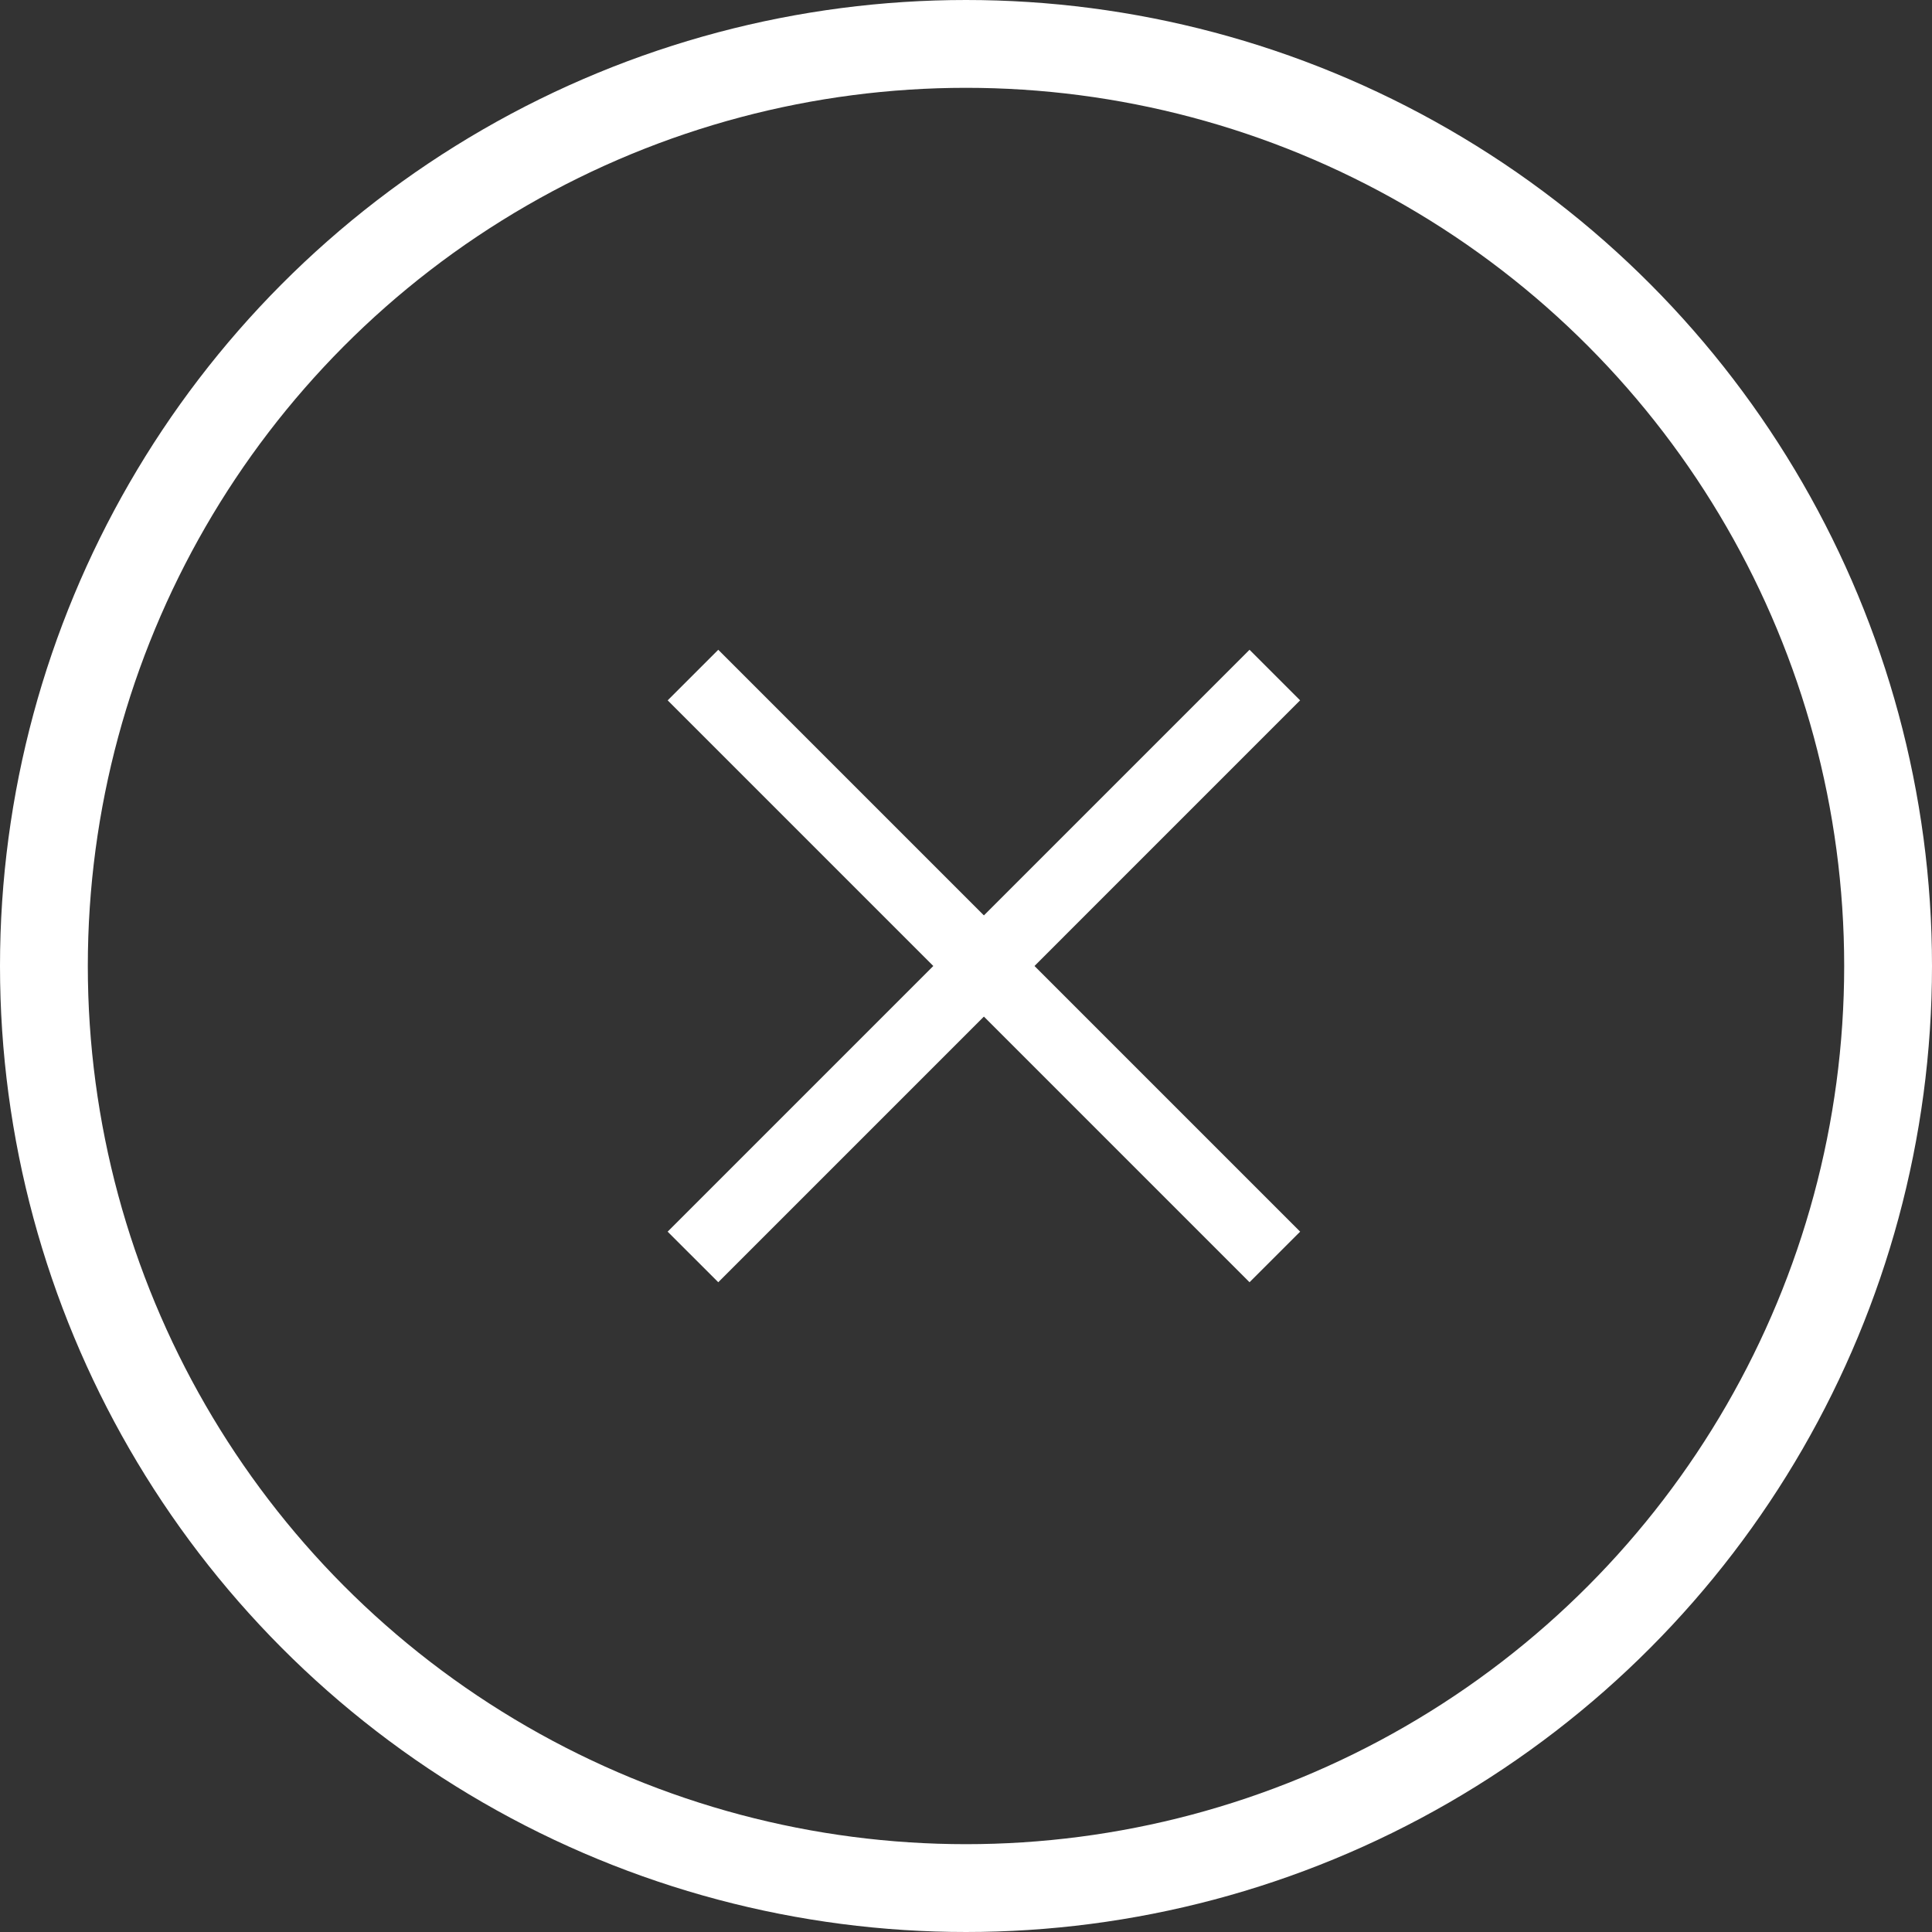
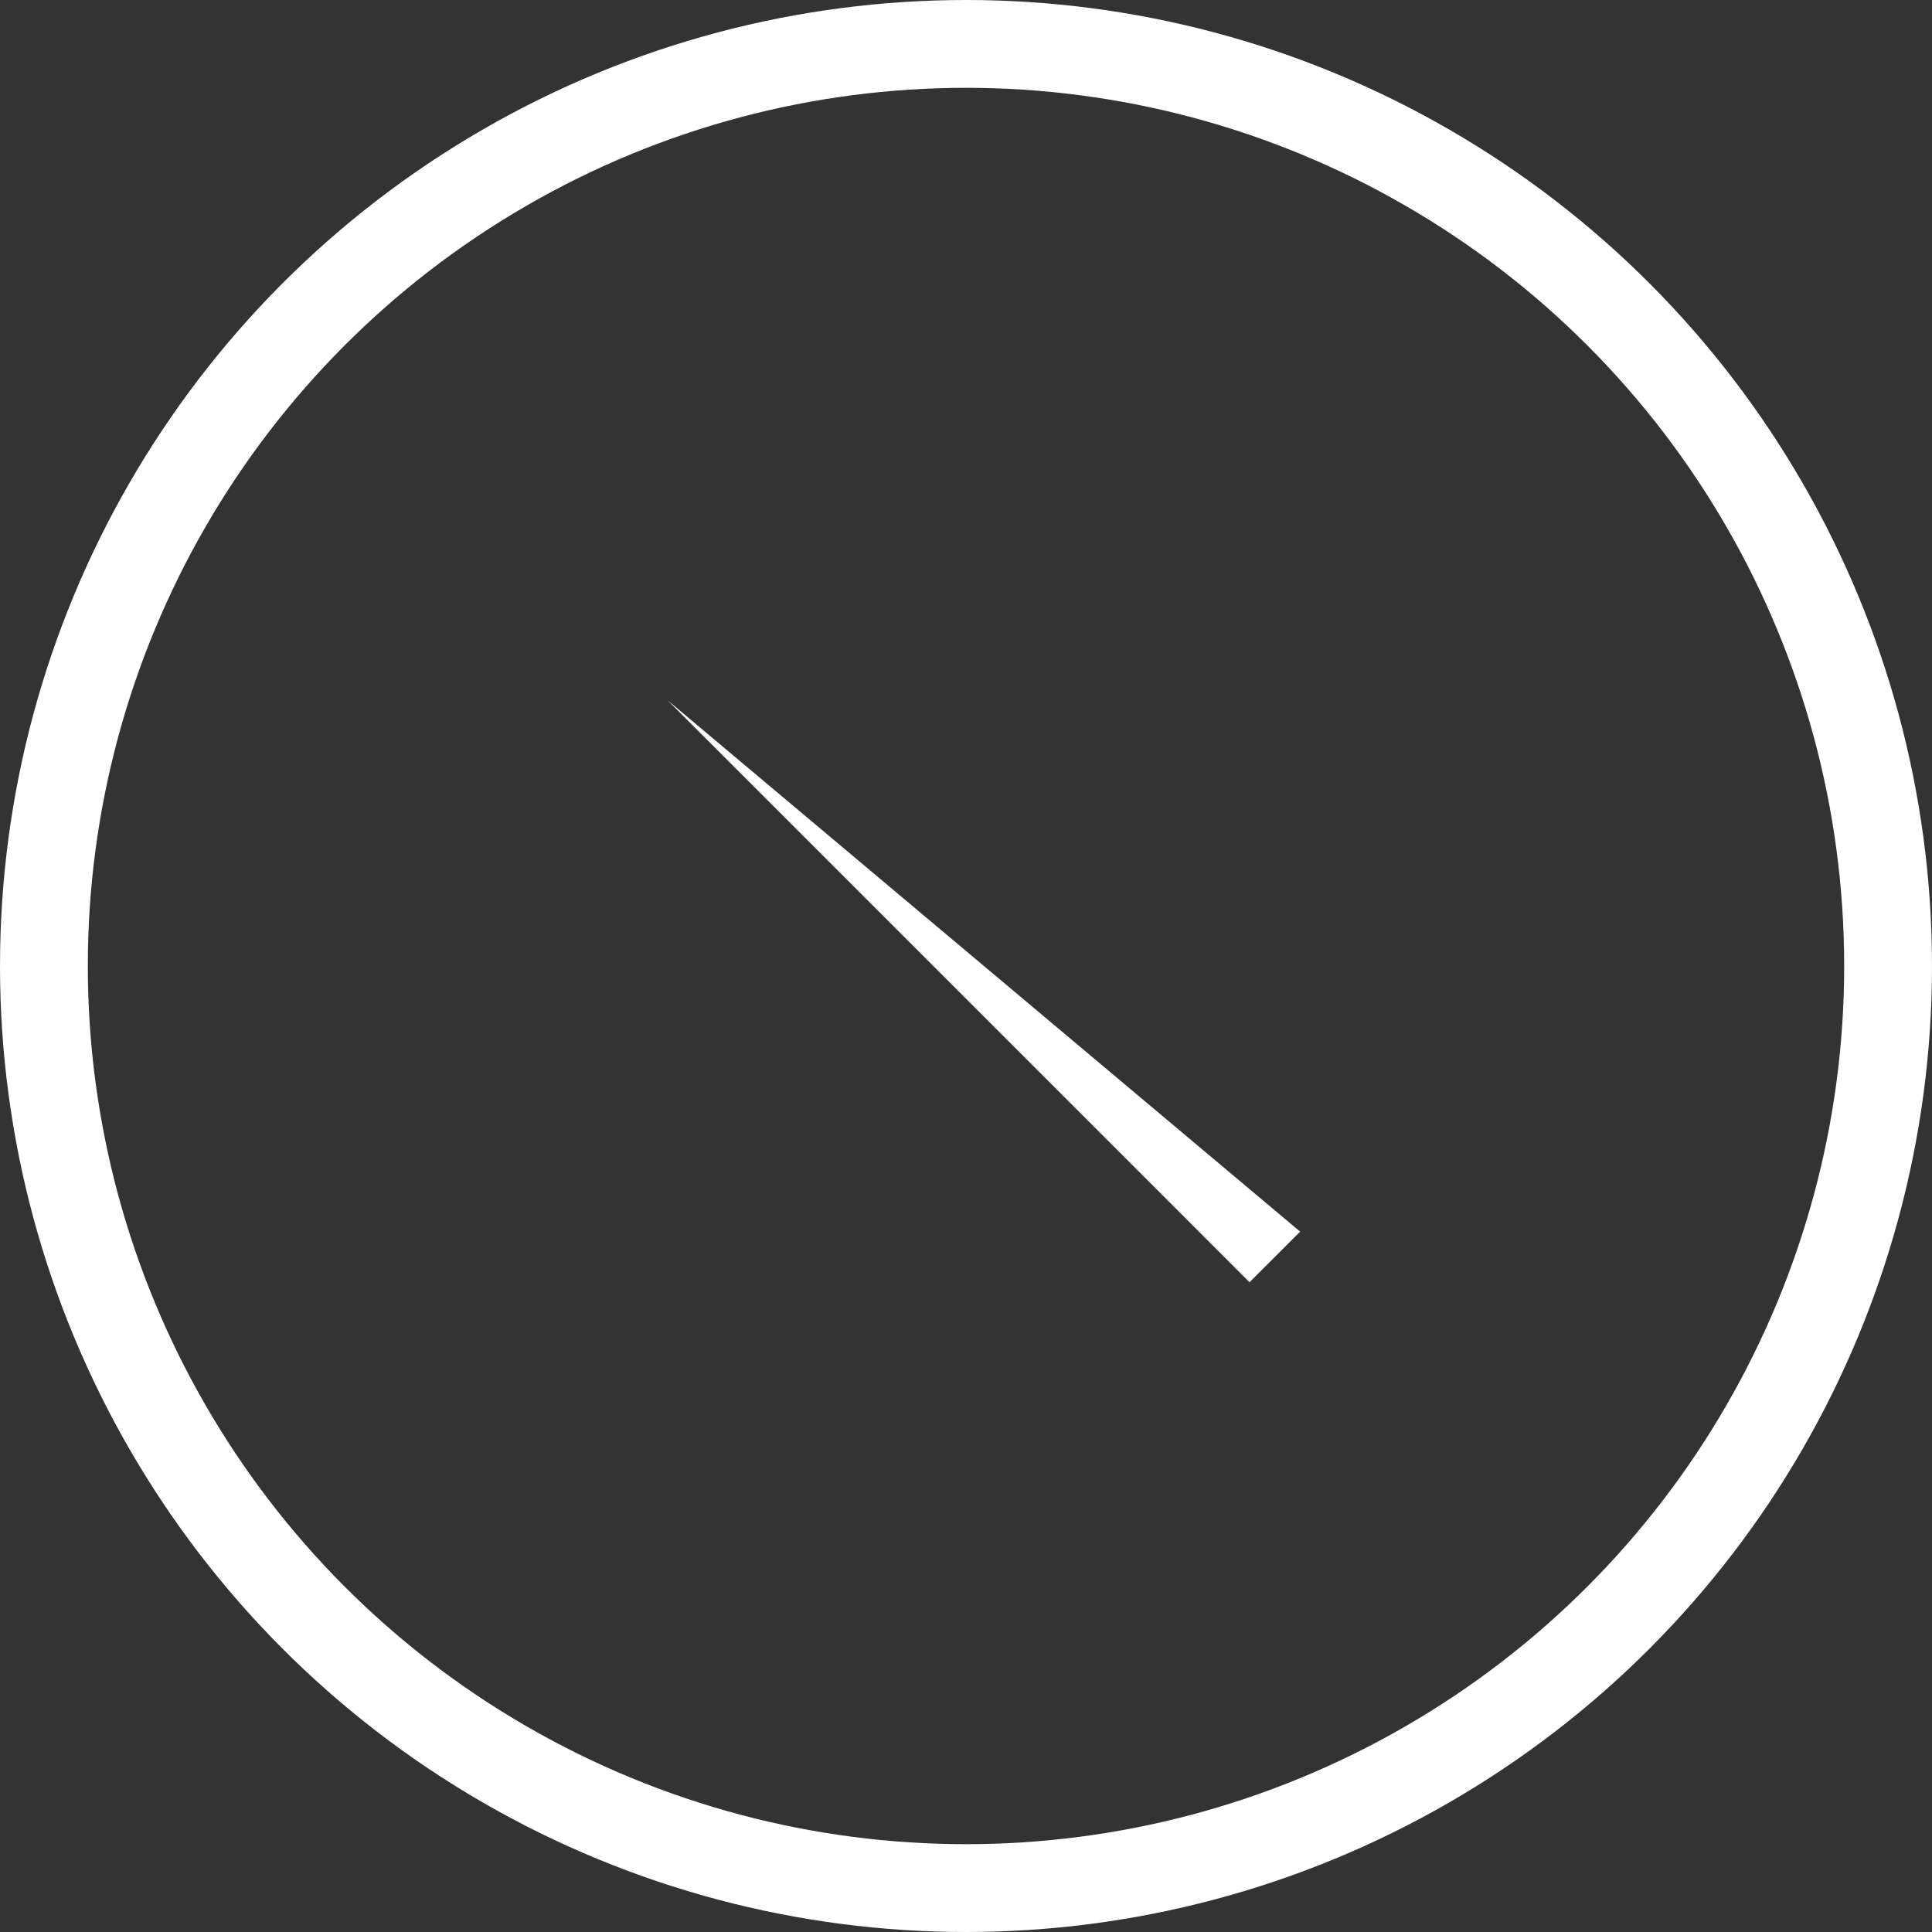
<svg xmlns="http://www.w3.org/2000/svg" width="44" height="44" viewBox="0 0 44 44" fill="none">
  <rect x="0" y="0" width="44" height="44" fill="#333333" stroke="none" />
  <circle cx="22" cy="22" r="21" stroke="white" stroke-width="2" />
-   <path fill-rule="evenodd" clip-rule="evenodd" d="M28.457 29.202L15.206 15.95L16.358 14.798L29.61 28.05L28.457 29.202Z" fill="white" />
-   <path fill-rule="evenodd" clip-rule="evenodd" d="M16.358 29.202L29.609 15.95L28.457 14.798L15.205 28.05L16.358 29.202Z" fill="white" />
+   <path fill-rule="evenodd" clip-rule="evenodd" d="M28.457 29.202L15.206 15.95L29.61 28.05L28.457 29.202Z" fill="white" />
</svg>